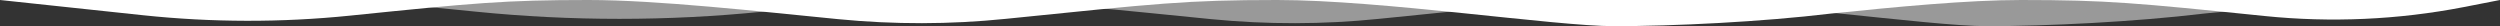
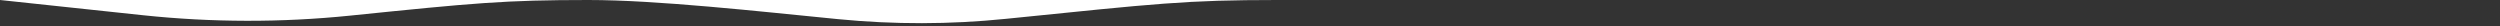
<svg xmlns="http://www.w3.org/2000/svg" version="1.1" id="Layer_1" x="0px" y="0px" viewBox="0 0 3200 33.5" style="enable-background:new 0 0 3200 33.5;" xml:space="preserve">
  <rect x="0" y="0" width="3200" height="33.5" fill="#333333" stroke="none" />
  <style type="text/css">
	.st0{opacity:0.5;}
	.st1{fill:#FFFFFF;}
</style>
  <g id="a">
</g>
  <g id="b">
    <g id="c">
      <g>
        <g class="st0">
-           <path class="st1" d="M1232.9,0H352.6c95.8,0,137.5,2.9,256.3,14.9c122.3,12.3,245.5,12.3,367.8,0C1094.5,3,1136.5,0.1,1230.7,0      c88,0,218.8,14.6,319.6,24.5c71.5,7,143.4,6.9,214.9-0.4C1959.2,4.4,1995.6,0,2112.5,0H1232.9L1232.9,0z" />
-           <path class="st1" d="M2779.3,0h-666.9c133.4,0,355,33.5,431.2,33.5s189-5.5,277.2-16.1C2904.3,8.8,2996.1,0,3064.7,0      C3064.7,0,2779.3,0,2779.3,0z" />
          <path class="st1" d="M3073.5,0h-8.8C3067.7,0,3070.6,0,3073.5,0L3073.5,0z" />
-           <path class="st1" d="M347.7,0L347.7,0c1.7,0,3.3,0,5,0H347.7z" />
        </g>
        <g>
          <path class="st1" d="M755.3,0H0l183.1,19.5C271.2,28.8,360,29,448.1,20c158.5-16.2,198.3-20,305-20c88,0,218.8,14.6,319.6,24.5      c71.5,7,143.4,6.9,214.9-0.4C1481.6,4.4,1518,0,1634.8,0H755.3z" />
-           <path class="st1" d="M2301.7,0h-666.9c133.4,0,355,33.5,431.3,33.5c76.2,0,189-5.5,277.2-16.1C2426.7,8.8,2518.5,0,2587.1,0      C2587.1,0,2301.7,0,2301.7,0z" />
-           <path class="st1" d="M3027.2,0h-440.1c109.3,0,148.2,3.8,311.7,20.5c85,8.7,170.8,4.8,254.6-11.4L3200,0H3027.2L3027.2,0z" />
        </g>
      </g>
    </g>
  </g>
</svg>